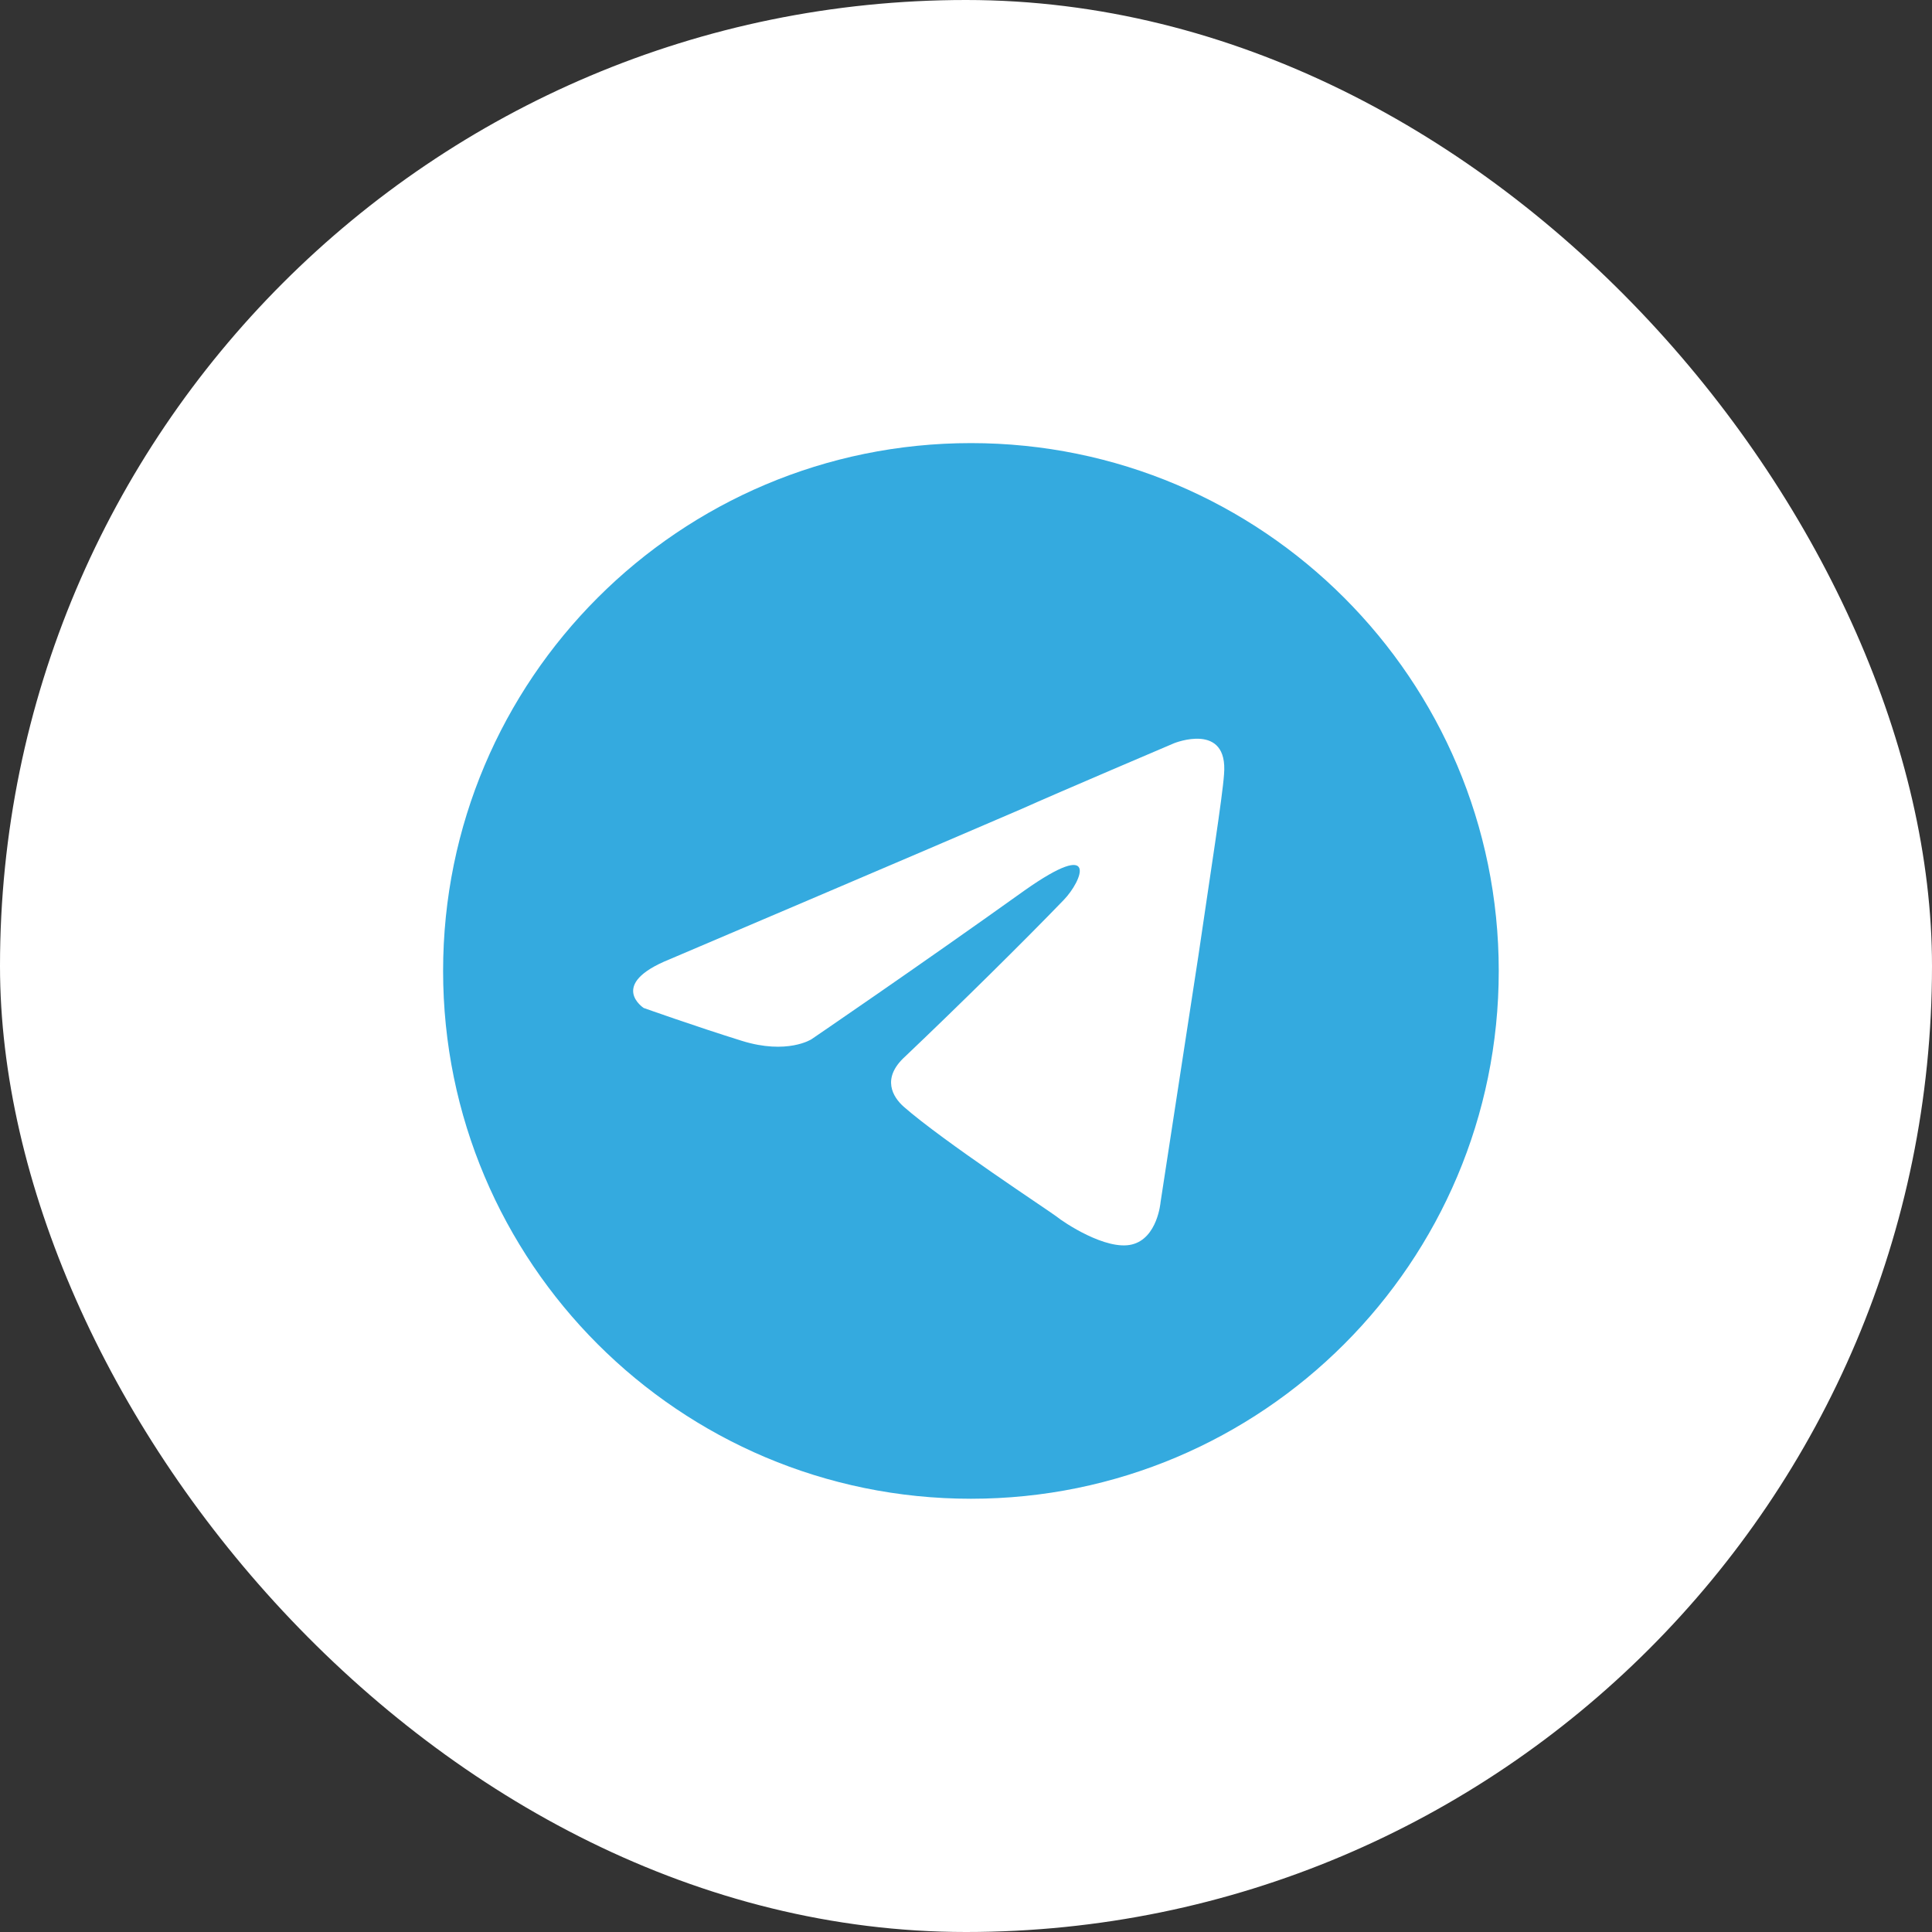
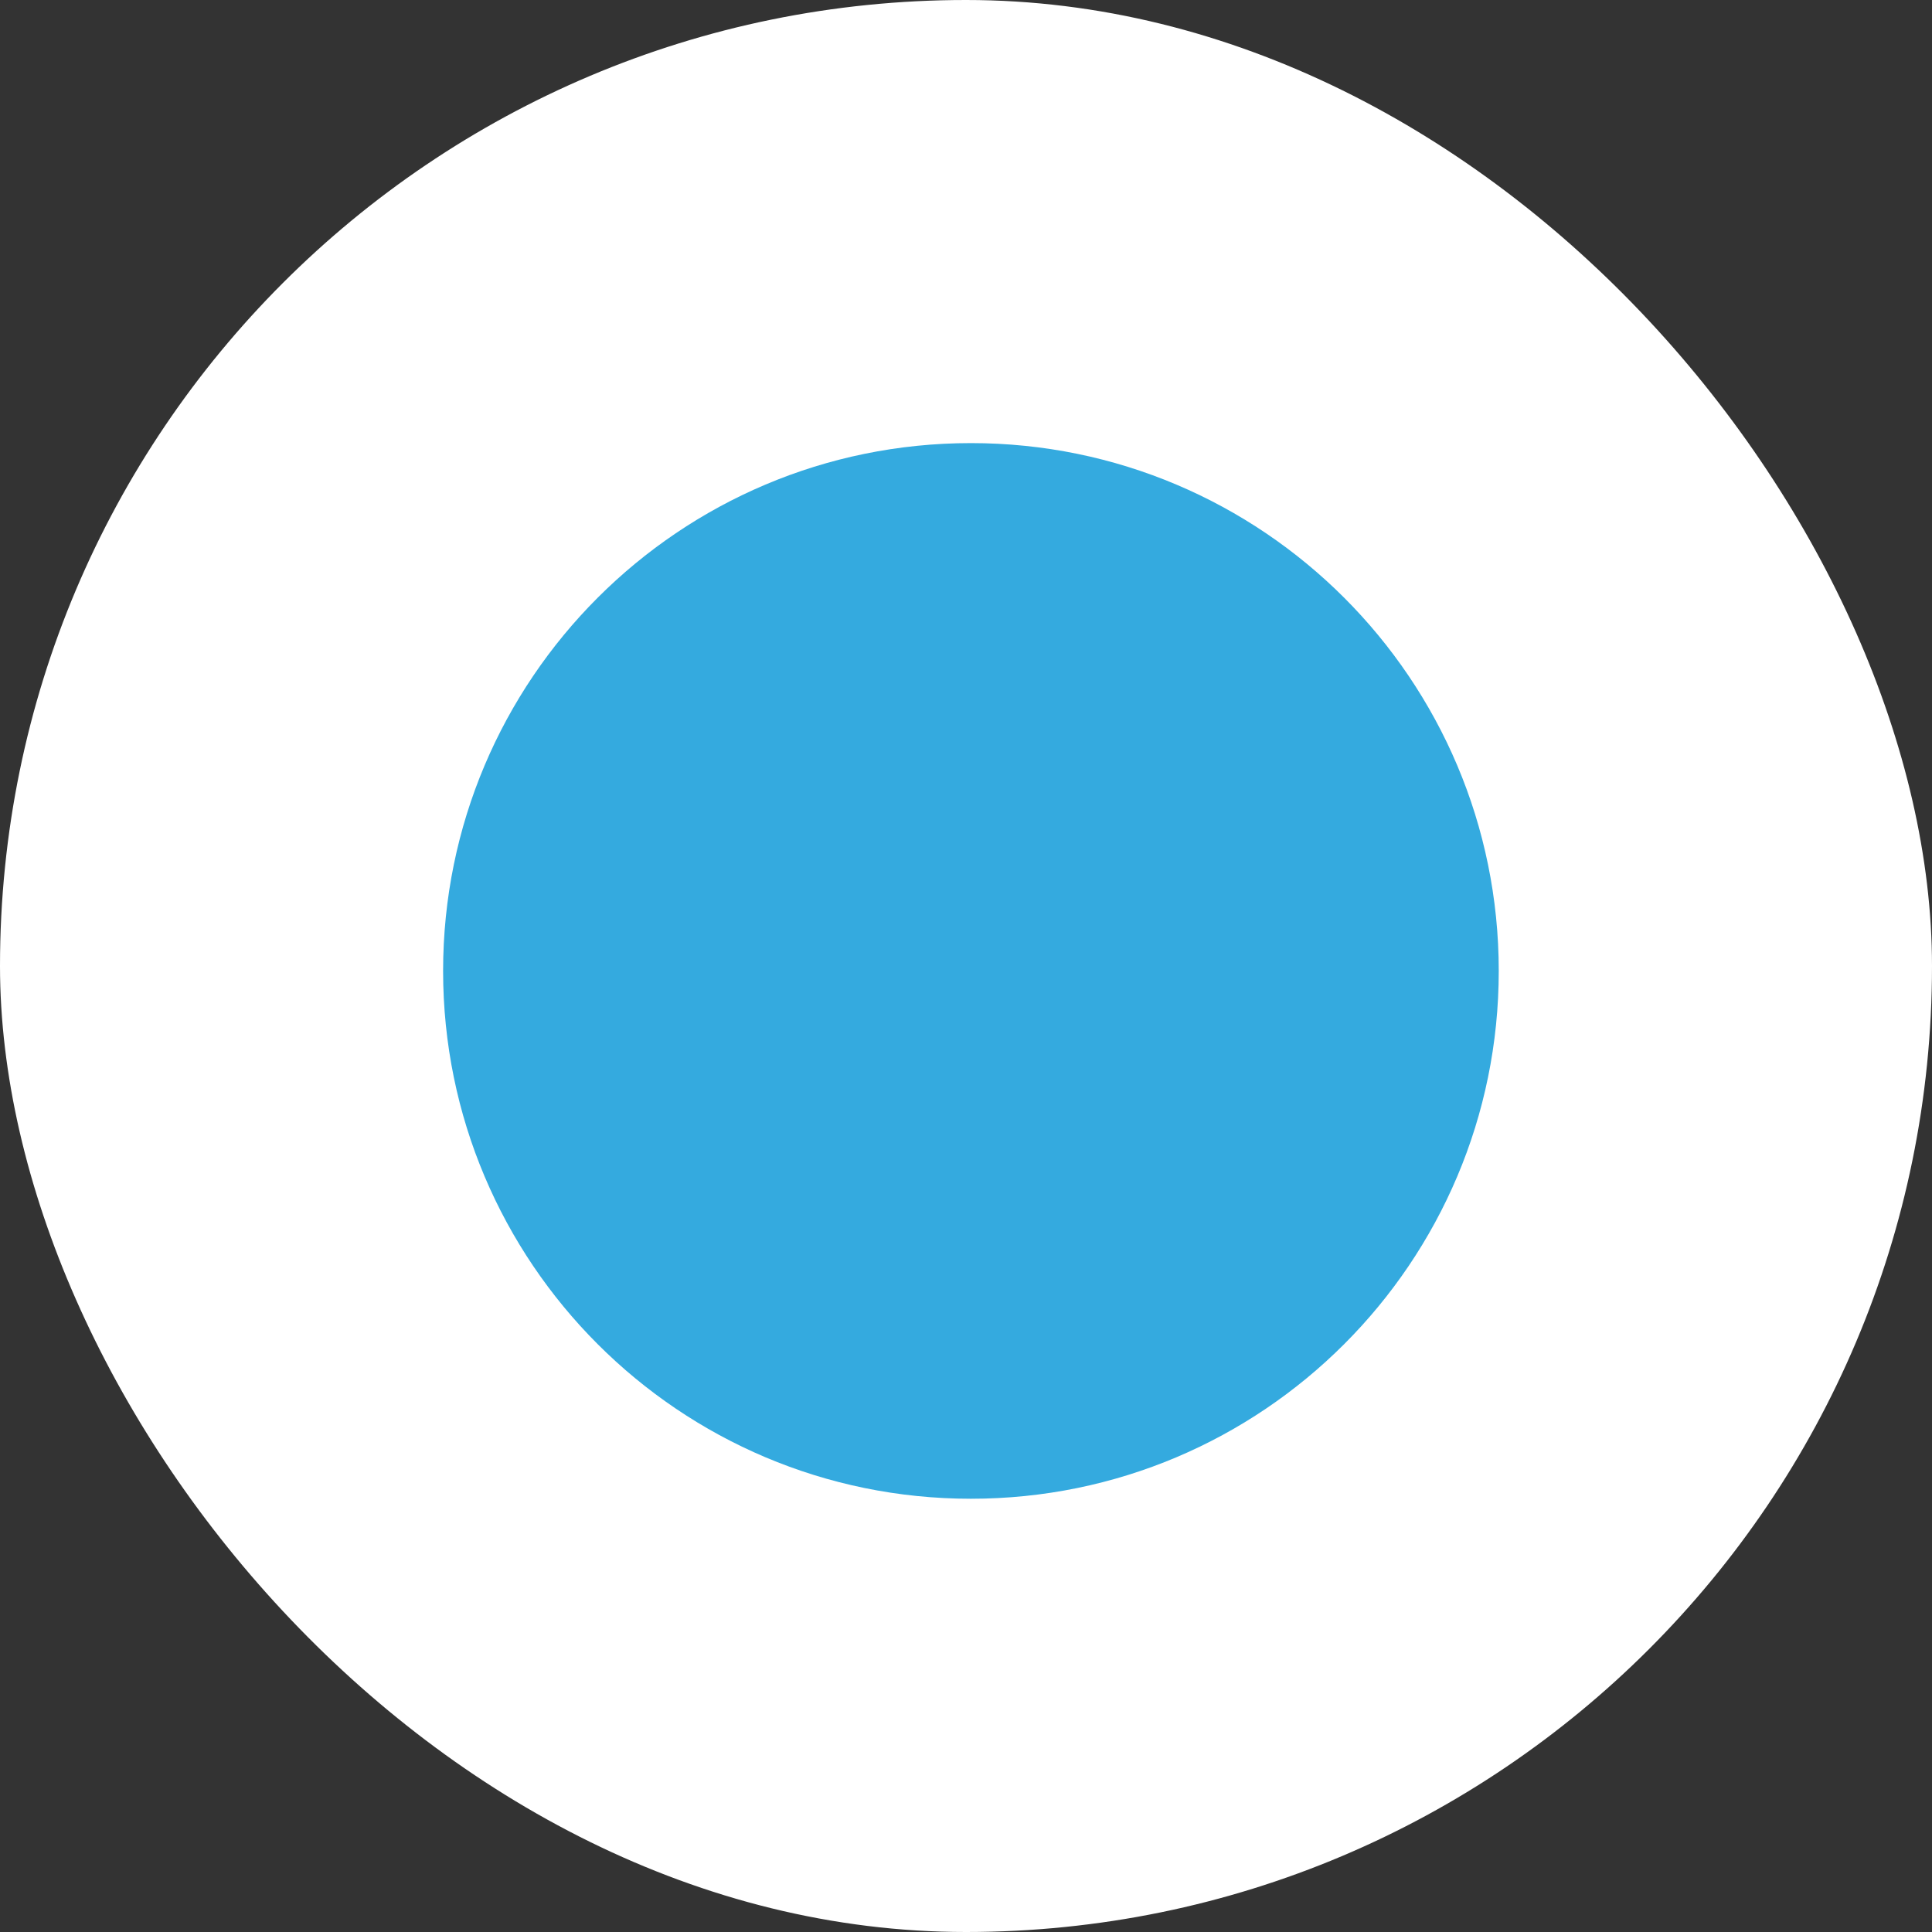
<svg xmlns="http://www.w3.org/2000/svg" width="40" height="40" viewBox="0 0 40 40" fill="none">
  <rect x="0" y="0" width="40" height="40" fill="#333333" stroke="none" />
  <rect width="40" height="40" rx="20" fill="white" />
  <path d="M20.102 31.03C26.137 31.03 31.03 26.138 31.03 20.102C31.03 14.067 26.137 9.174 20.102 9.174C14.066 9.174 9.174 14.067 9.174 20.102C9.174 26.138 14.066 31.03 20.102 31.03Z" fill="#34AADF" />
-   <path d="M13.859 19.863C13.859 19.863 19.272 17.56 21.149 16.749C21.869 16.425 24.31 15.387 24.31 15.387C24.31 15.387 25.436 14.933 25.342 16.035C25.311 16.489 25.061 18.079 24.81 19.798C24.435 22.231 24.028 24.891 24.028 24.891C24.028 24.891 23.966 25.637 23.434 25.766C22.902 25.896 22.026 25.312 21.869 25.183C21.744 25.085 19.522 23.626 18.709 22.912C18.49 22.717 18.239 22.328 18.74 21.874C19.866 20.804 21.212 19.474 22.026 18.63C22.401 18.241 22.776 17.333 21.212 18.436C18.99 20.025 16.8 21.517 16.8 21.517C16.8 21.517 16.299 21.841 15.361 21.55C14.422 21.258 13.327 20.869 13.327 20.869C13.327 20.869 12.576 20.382 13.859 19.863Z" fill="white" />
</svg>